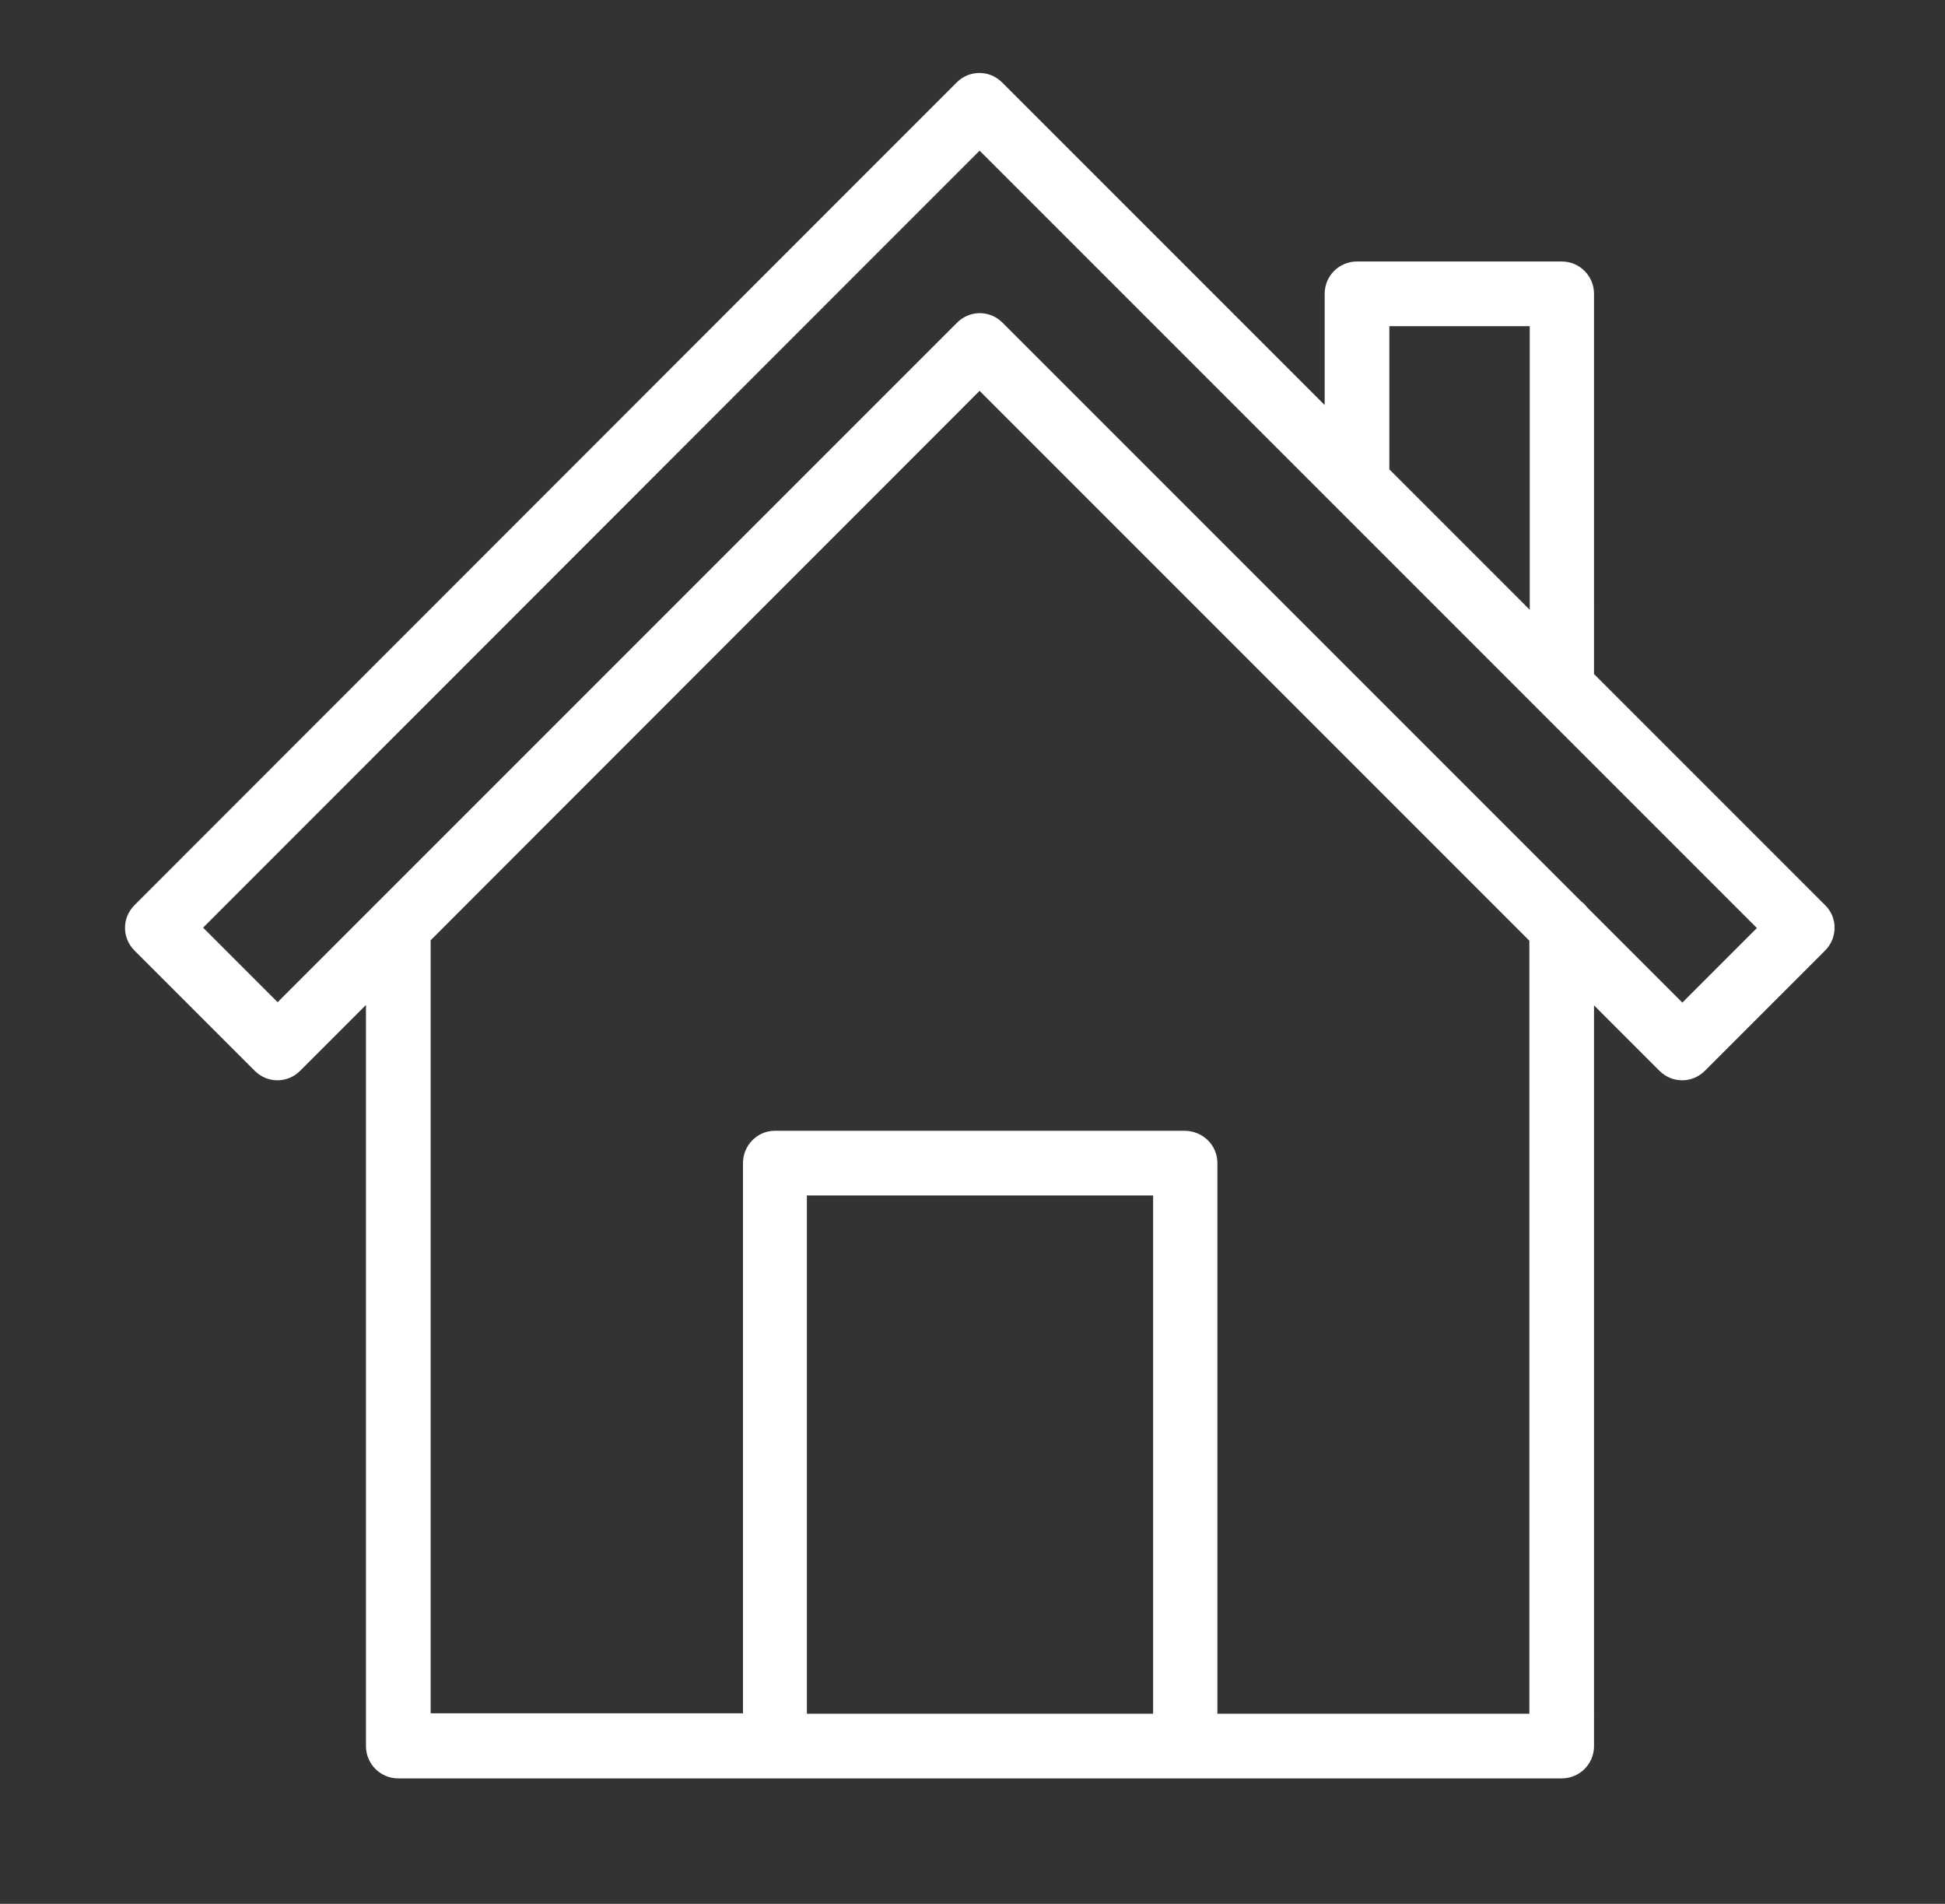
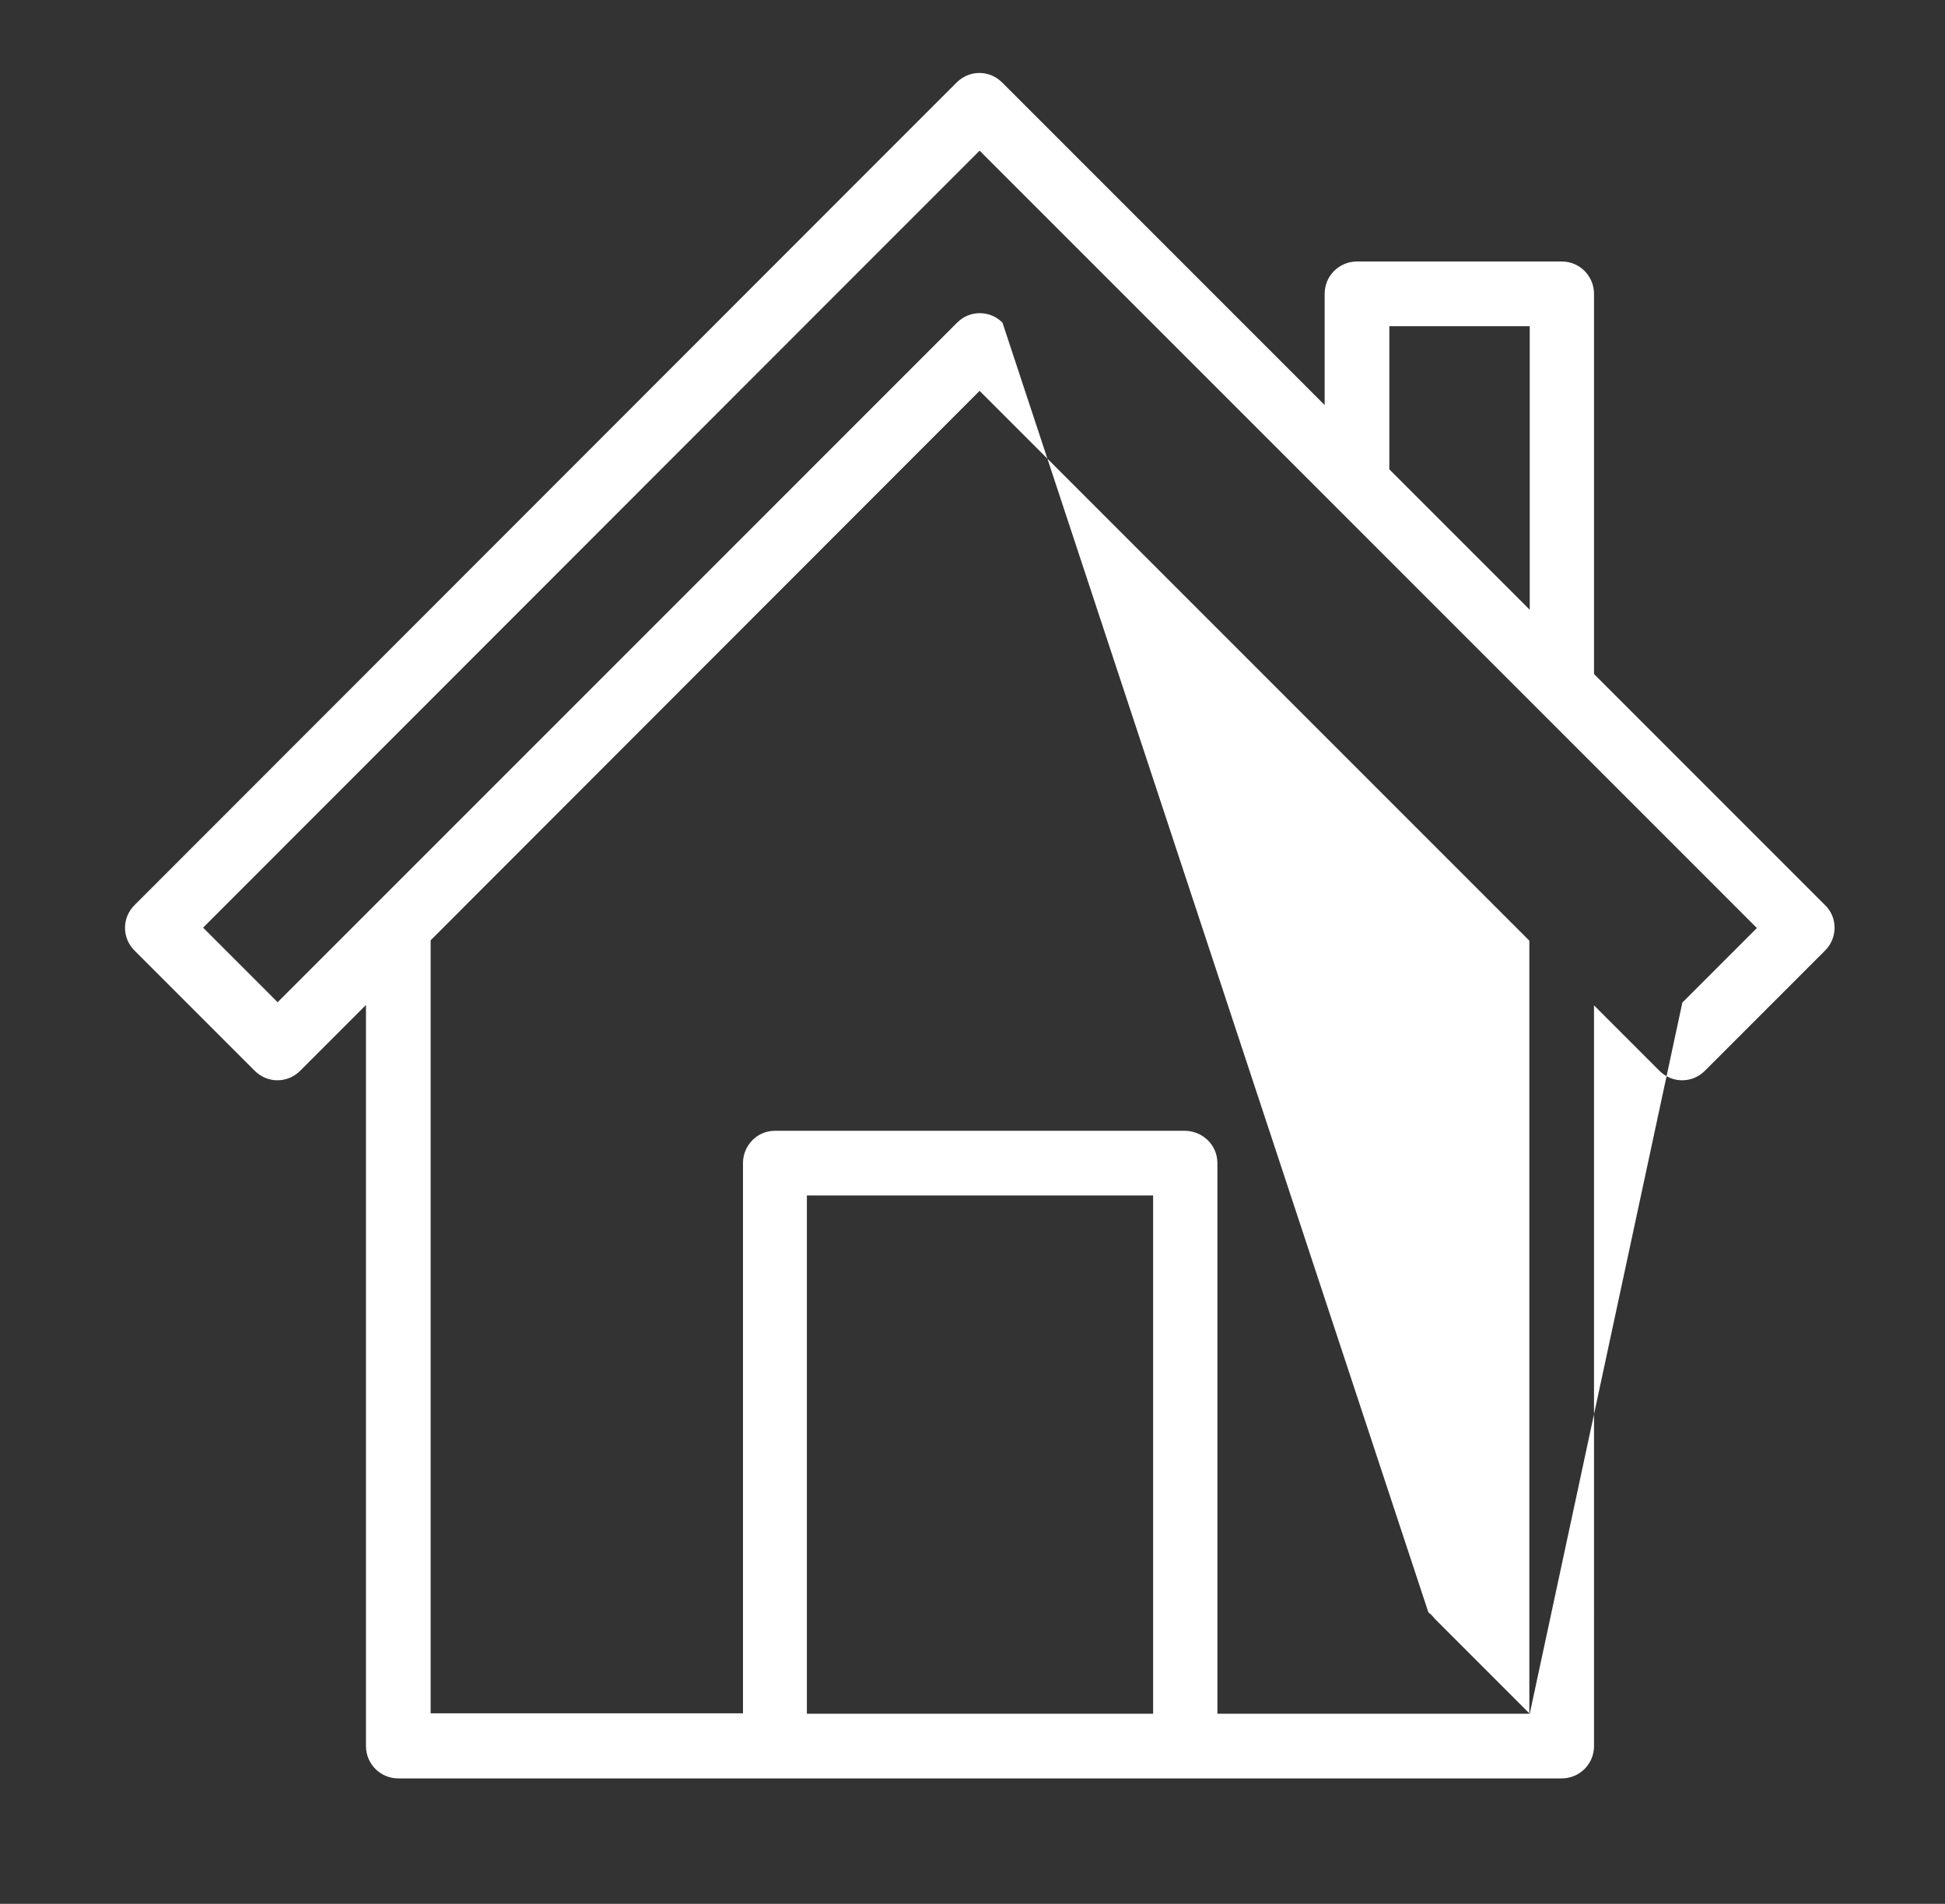
<svg xmlns="http://www.w3.org/2000/svg" version="1.1" id="Calque_1" x="0px" y="0px" viewBox="0 0 493.2 482.7" style="enable-background:new 0 0 493.2 482.7;" xml:space="preserve">
  <rect x="0" y="0" width="493.2" height="482.7" fill="#333333" stroke="none" />
  <style type="text/css">
	.st0{fill:#FFFFFF;}
</style>
  <g>
-     <path class="st0" d="M462.8,229.5l-58.6-58.6V74.5c0-4.5-3.6-8.2-8.2-8.2l0,0h-51.9c-4.5,0-8.2,3.6-8.2,8.2c0,0,0,0,0,0v28.2   l-81.8-81.8c-3.2-3.2-8.3-3.2-11.5,0l-30.5,30.5L34.1,229.5c-3.2,3.2-3.2,8.3,0,11.5l30.5,30.5c3.2,3.2,8.3,3.2,11.5,0c0,0,0,0,0,0   l16.7-16.7v187.9c0,4.5,3.6,8.2,8.2,8.2c0,0,0,0,0,0H396c4.5,0,8.2-3.6,8.2-8.2v0V254.9l16.6,16.6c3.2,3.2,8.3,3.2,11.5,0   c0,0,0,0,0,0l30.5-30.5C466,237.8,466,232.6,462.8,229.5L462.8,229.5z M352.3,82.7h35.6v71.9L352.3,119L352.3,82.7z M292.4,434.5   h-87.8V303.1h87.8V434.5z M387.9,434.5h-79.2V294.9c0-4.5-3.6-8.1-8.2-8.2H196.5c-4.5,0-8.1,3.7-8.1,8.2v139.5h-79.2v-196   L248.4,99.1l139.4,139.4V434.5z M426.6,254.2l-24-24c-0.5-0.6-1-1.2-1.7-1.7L254.2,81.8c-3.2-3.2-8.3-3.2-11.5,0L95.3,229.2   c0,0-0.1,0.1-0.1,0.1l-24.8,24.8l-18.9-18.9L223.7,62.9l24.7-24.7l197.1,197.1L426.6,254.2z" />
+     <path class="st0" d="M462.8,229.5l-58.6-58.6V74.5c0-4.5-3.6-8.2-8.2-8.2l0,0h-51.9c-4.5,0-8.2,3.6-8.2,8.2c0,0,0,0,0,0v28.2   l-81.8-81.8c-3.2-3.2-8.3-3.2-11.5,0l-30.5,30.5L34.1,229.5c-3.2,3.2-3.2,8.3,0,11.5l30.5,30.5c3.2,3.2,8.3,3.2,11.5,0c0,0,0,0,0,0   l16.7-16.7v187.9c0,4.5,3.6,8.2,8.2,8.2c0,0,0,0,0,0H396c4.5,0,8.2-3.6,8.2-8.2v0V254.9l16.6,16.6c3.2,3.2,8.3,3.2,11.5,0   c0,0,0,0,0,0l30.5-30.5C466,237.8,466,232.6,462.8,229.5L462.8,229.5z M352.3,82.7h35.6v71.9L352.3,119L352.3,82.7z M292.4,434.5   h-87.8V303.1h87.8V434.5z M387.9,434.5h-79.2V294.9c0-4.5-3.6-8.1-8.2-8.2H196.5c-4.5,0-8.1,3.7-8.1,8.2v139.5h-79.2v-196   L248.4,99.1l139.4,139.4V434.5z l-24-24c-0.5-0.6-1-1.2-1.7-1.7L254.2,81.8c-3.2-3.2-8.3-3.2-11.5,0L95.3,229.2   c0,0-0.1,0.1-0.1,0.1l-24.8,24.8l-18.9-18.9L223.7,62.9l24.7-24.7l197.1,197.1L426.6,254.2z" />
  </g>
</svg>